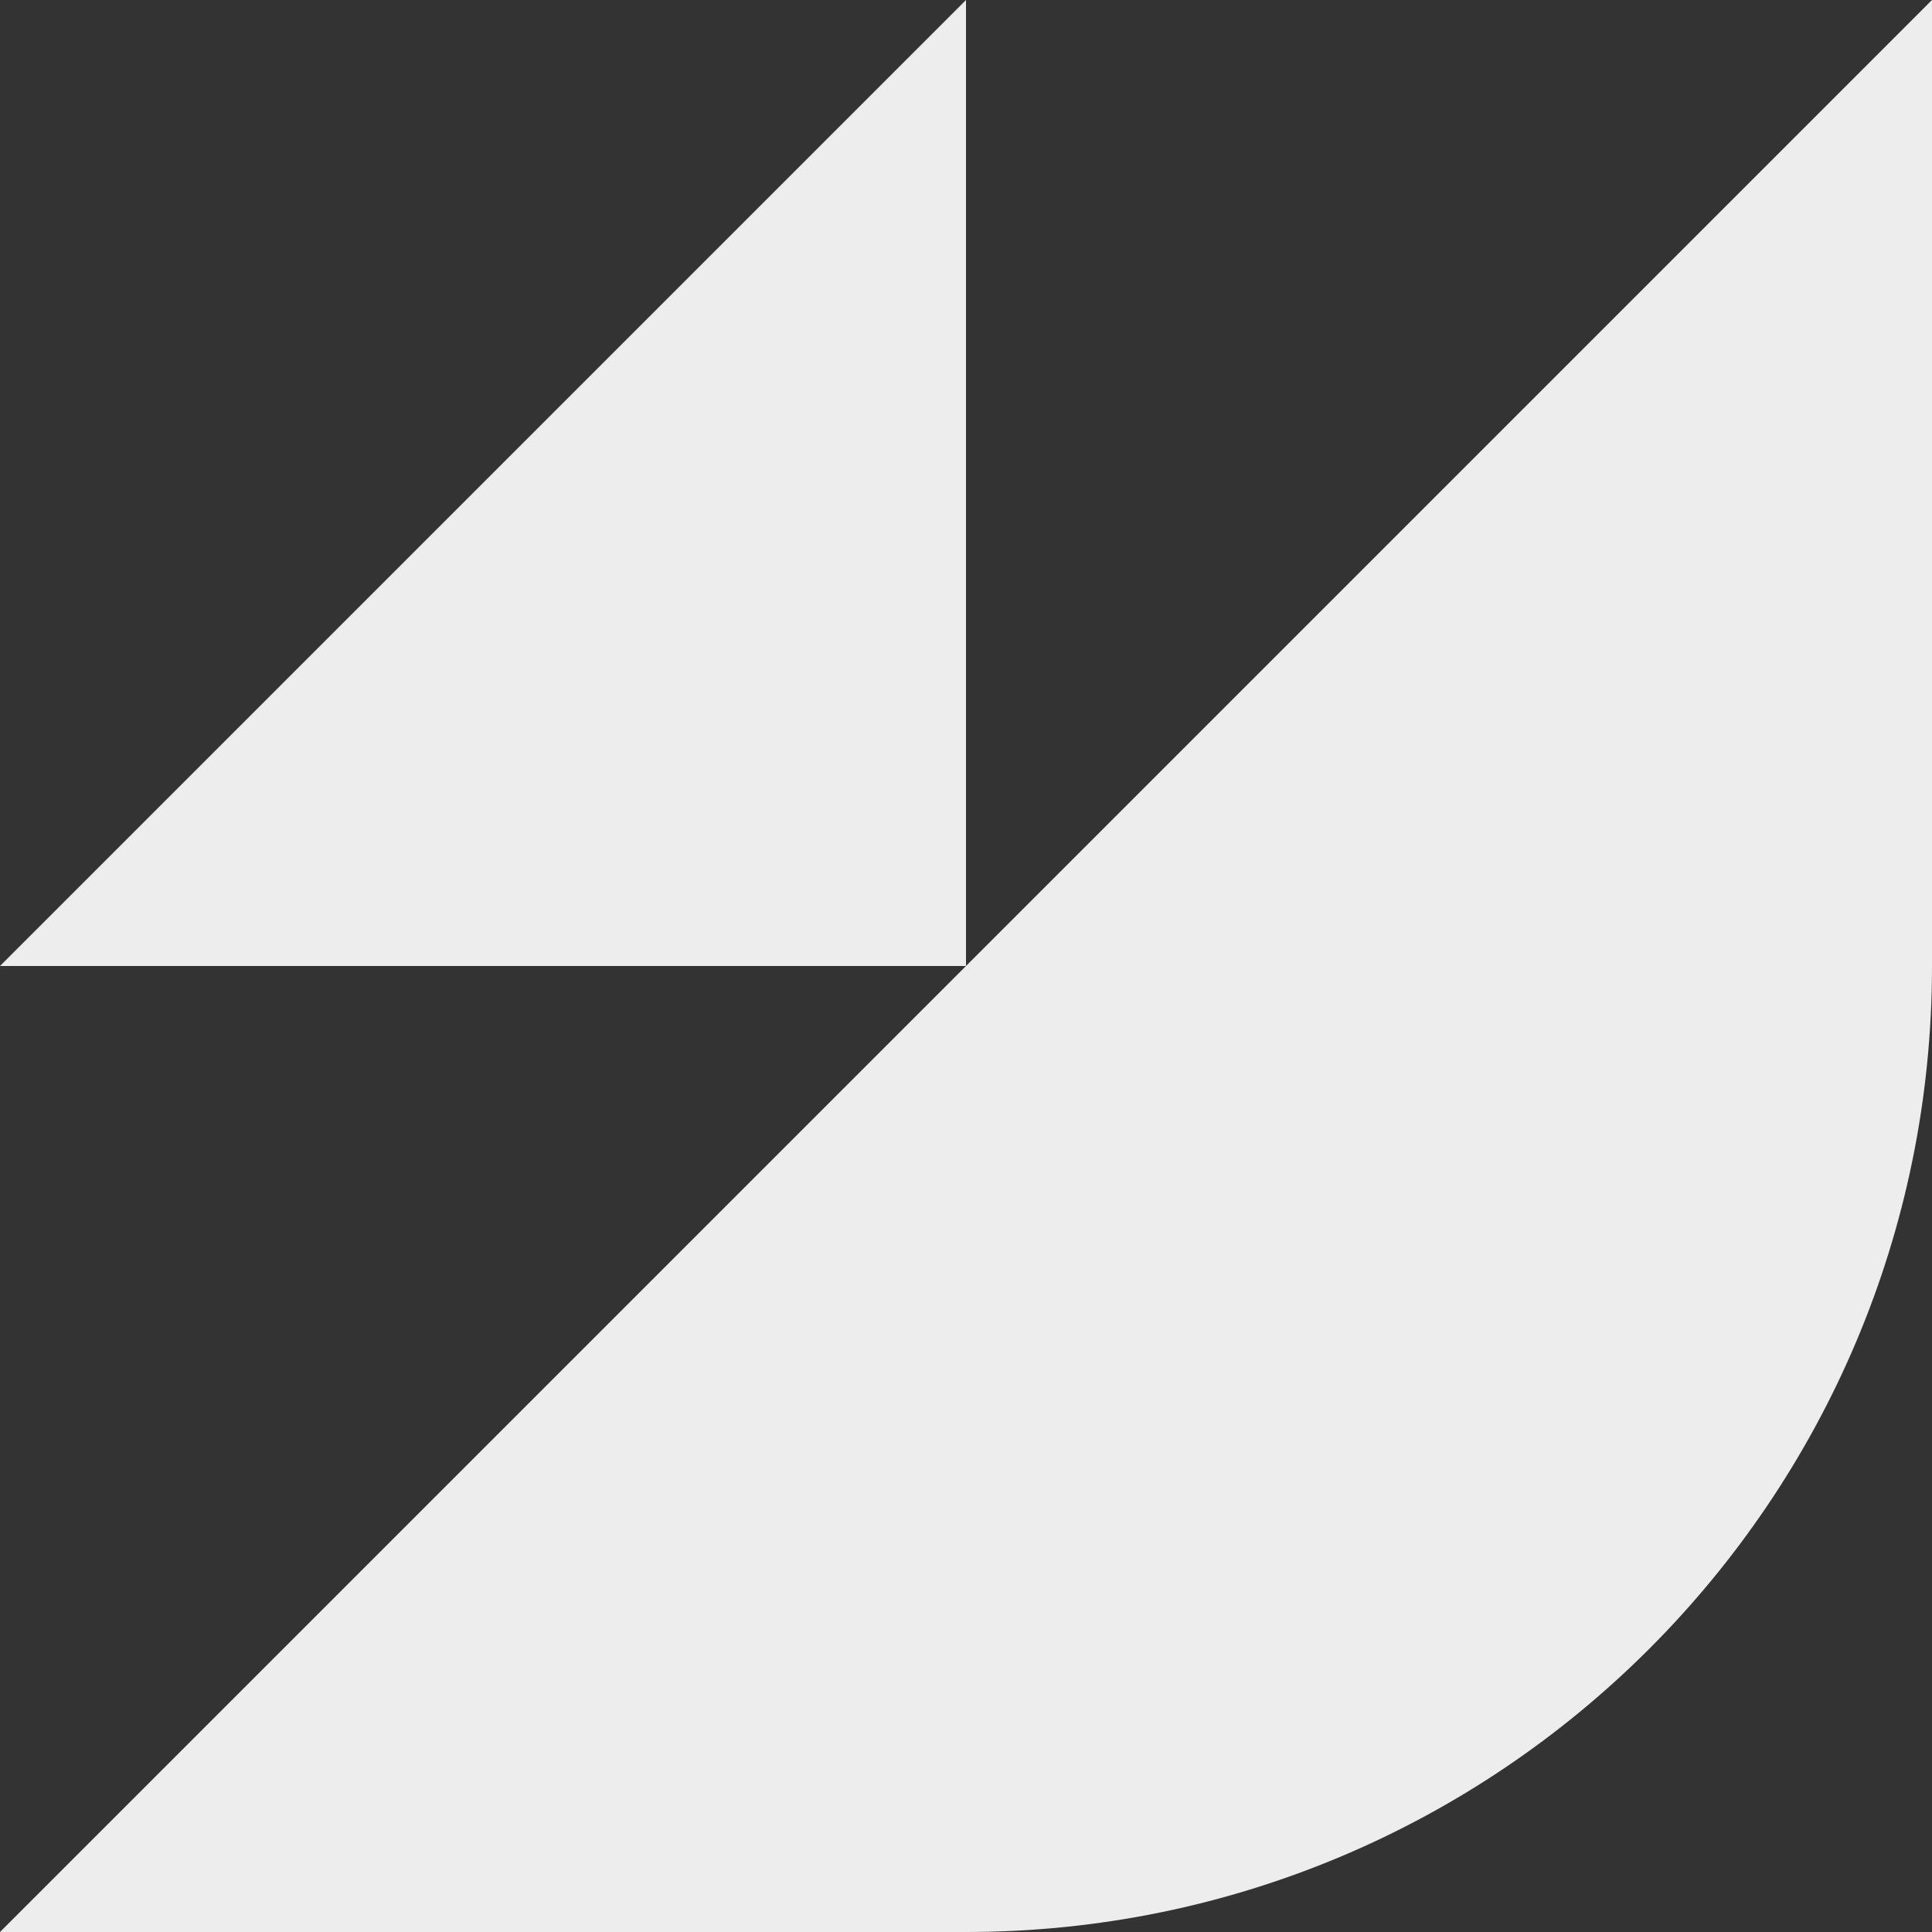
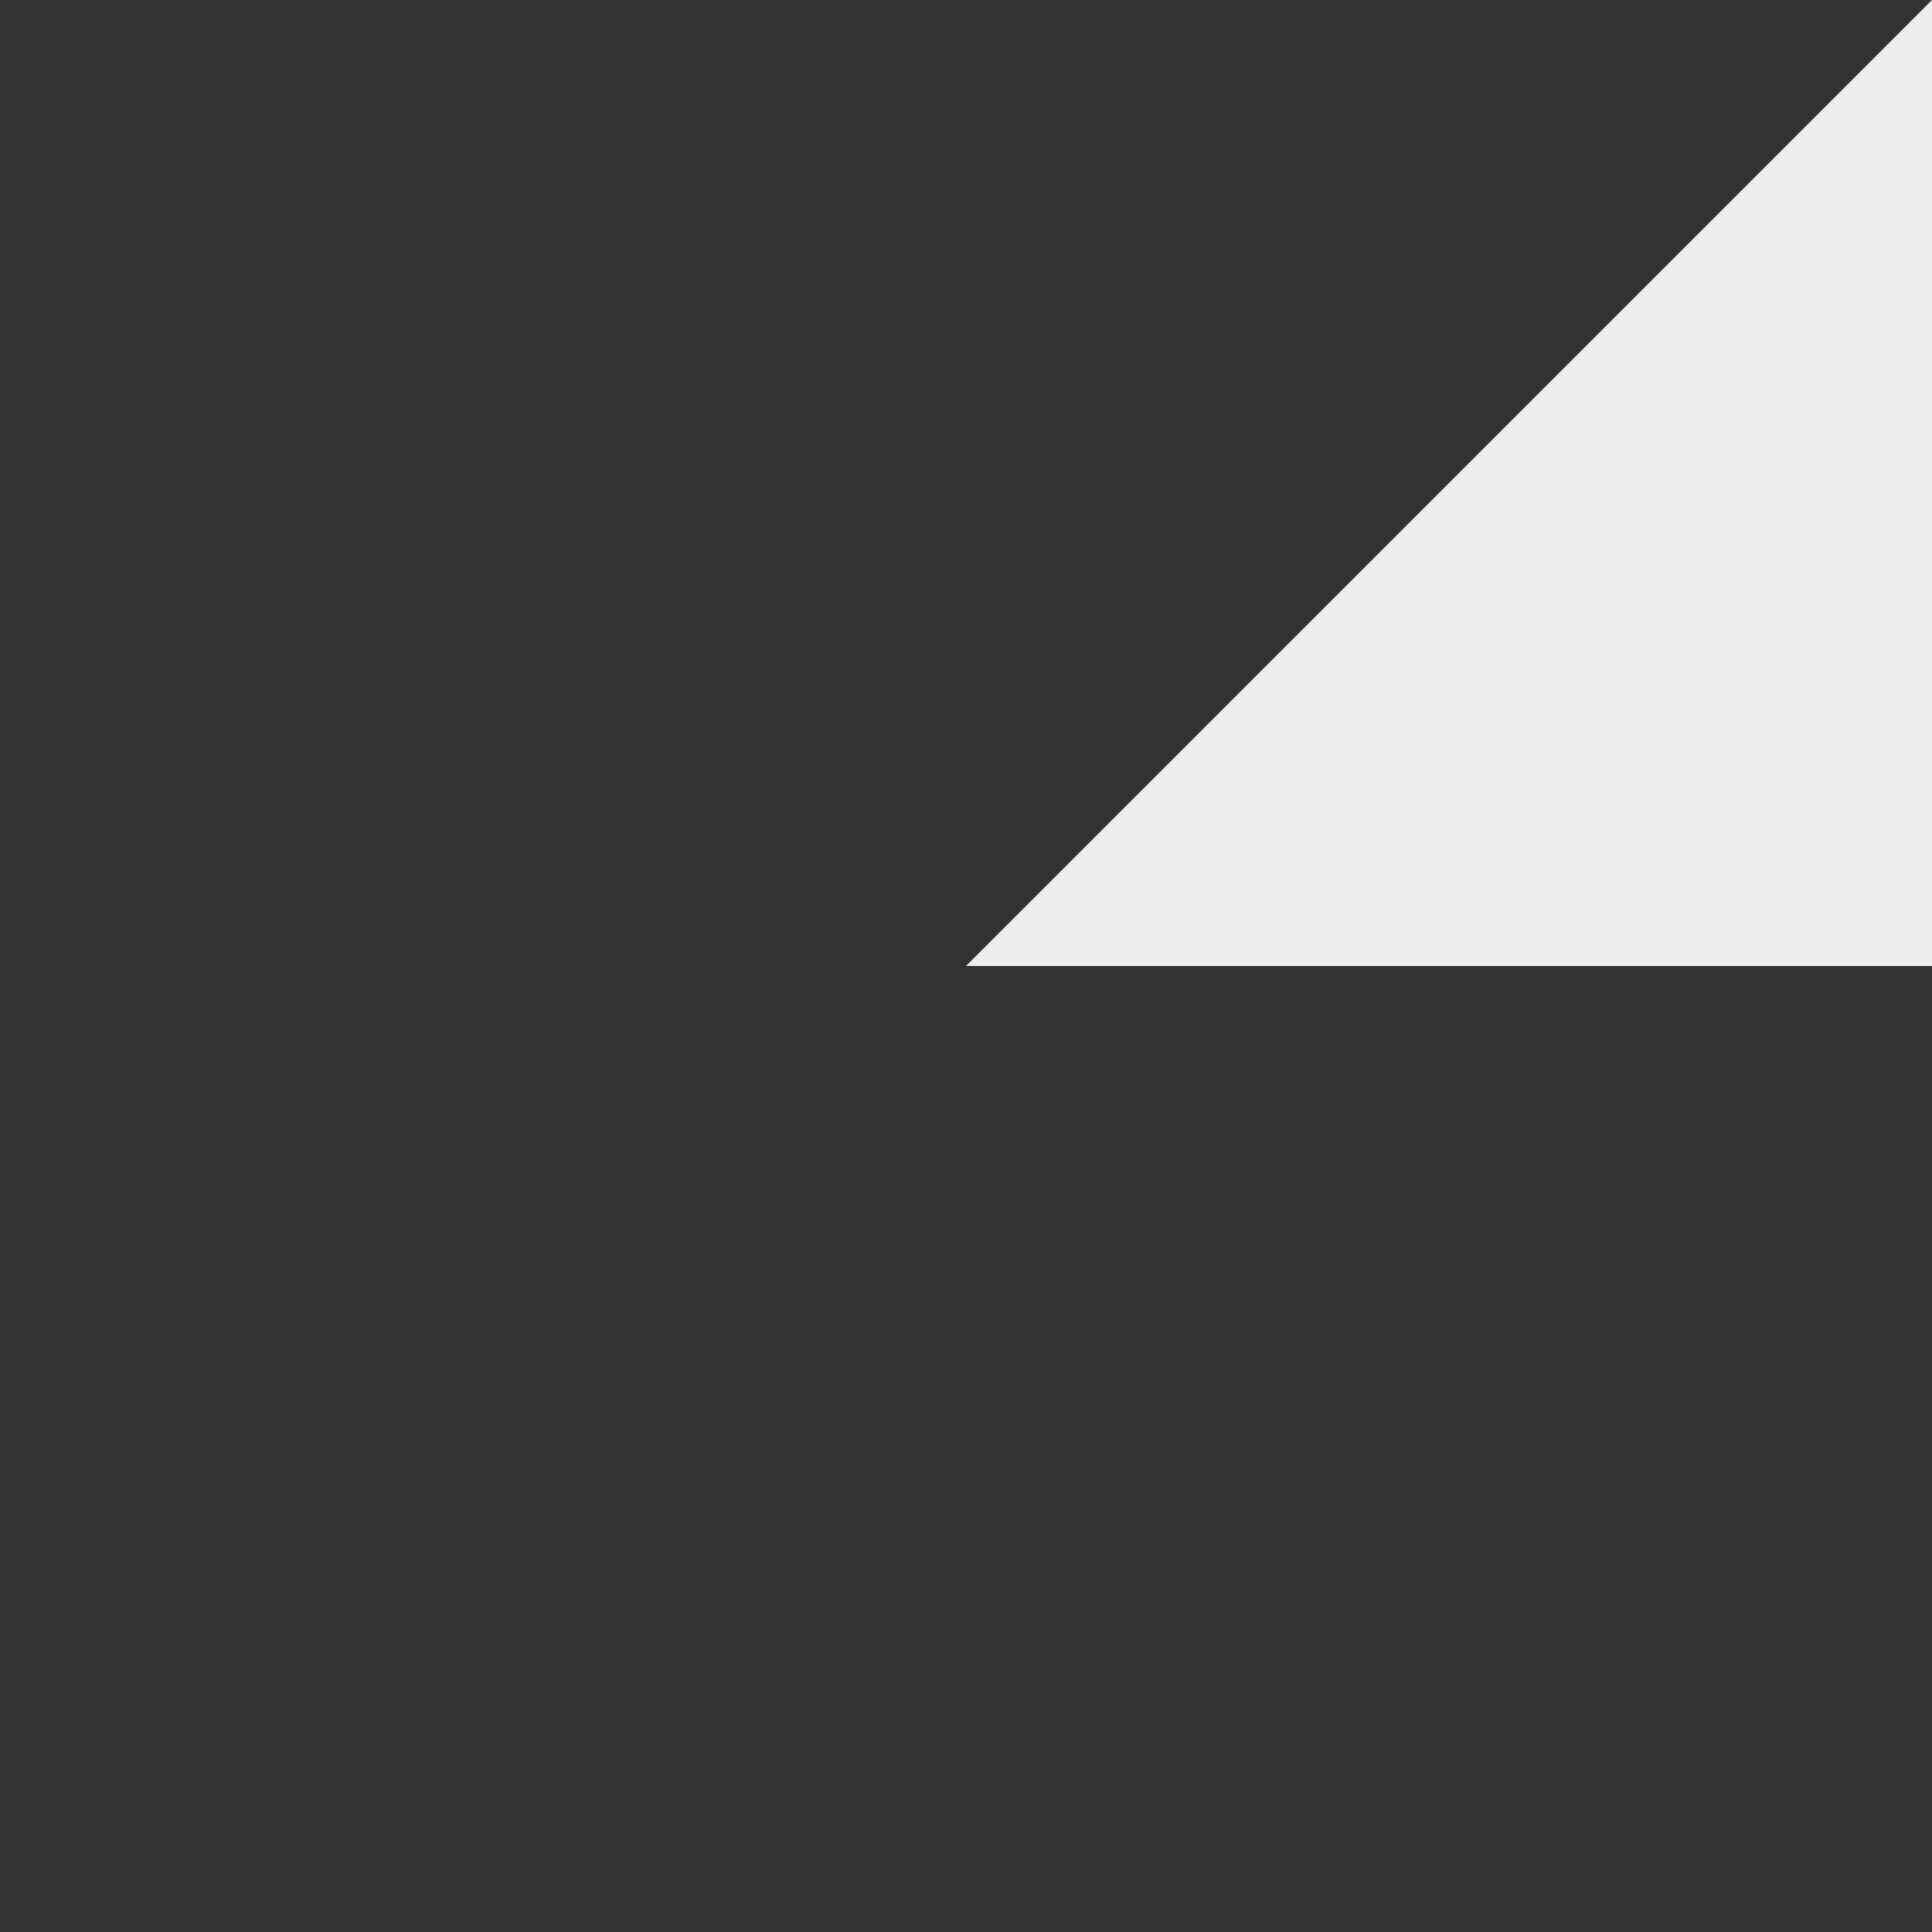
<svg xmlns="http://www.w3.org/2000/svg" width="60" height="60" viewBox="0 0 60 60" fill="none">
  <rect x="0" y="0" width="60" height="60" fill="#333333" stroke="none" />
-   <path d="M0 30H30V0L0 30Z" fill="#EDEDED" />
  <path d="M60 0V30H30L60 0Z" fill="#EDEDED" />
-   <path d="M30 30V60H0L30 30Z" fill="#EDEDED" />
-   <path d="M60 30H30V60C46.567 60 60 46.567 60 30Z" fill="#EDEDED" />
+   <path d="M30 30H0L30 30Z" fill="#EDEDED" />
</svg>